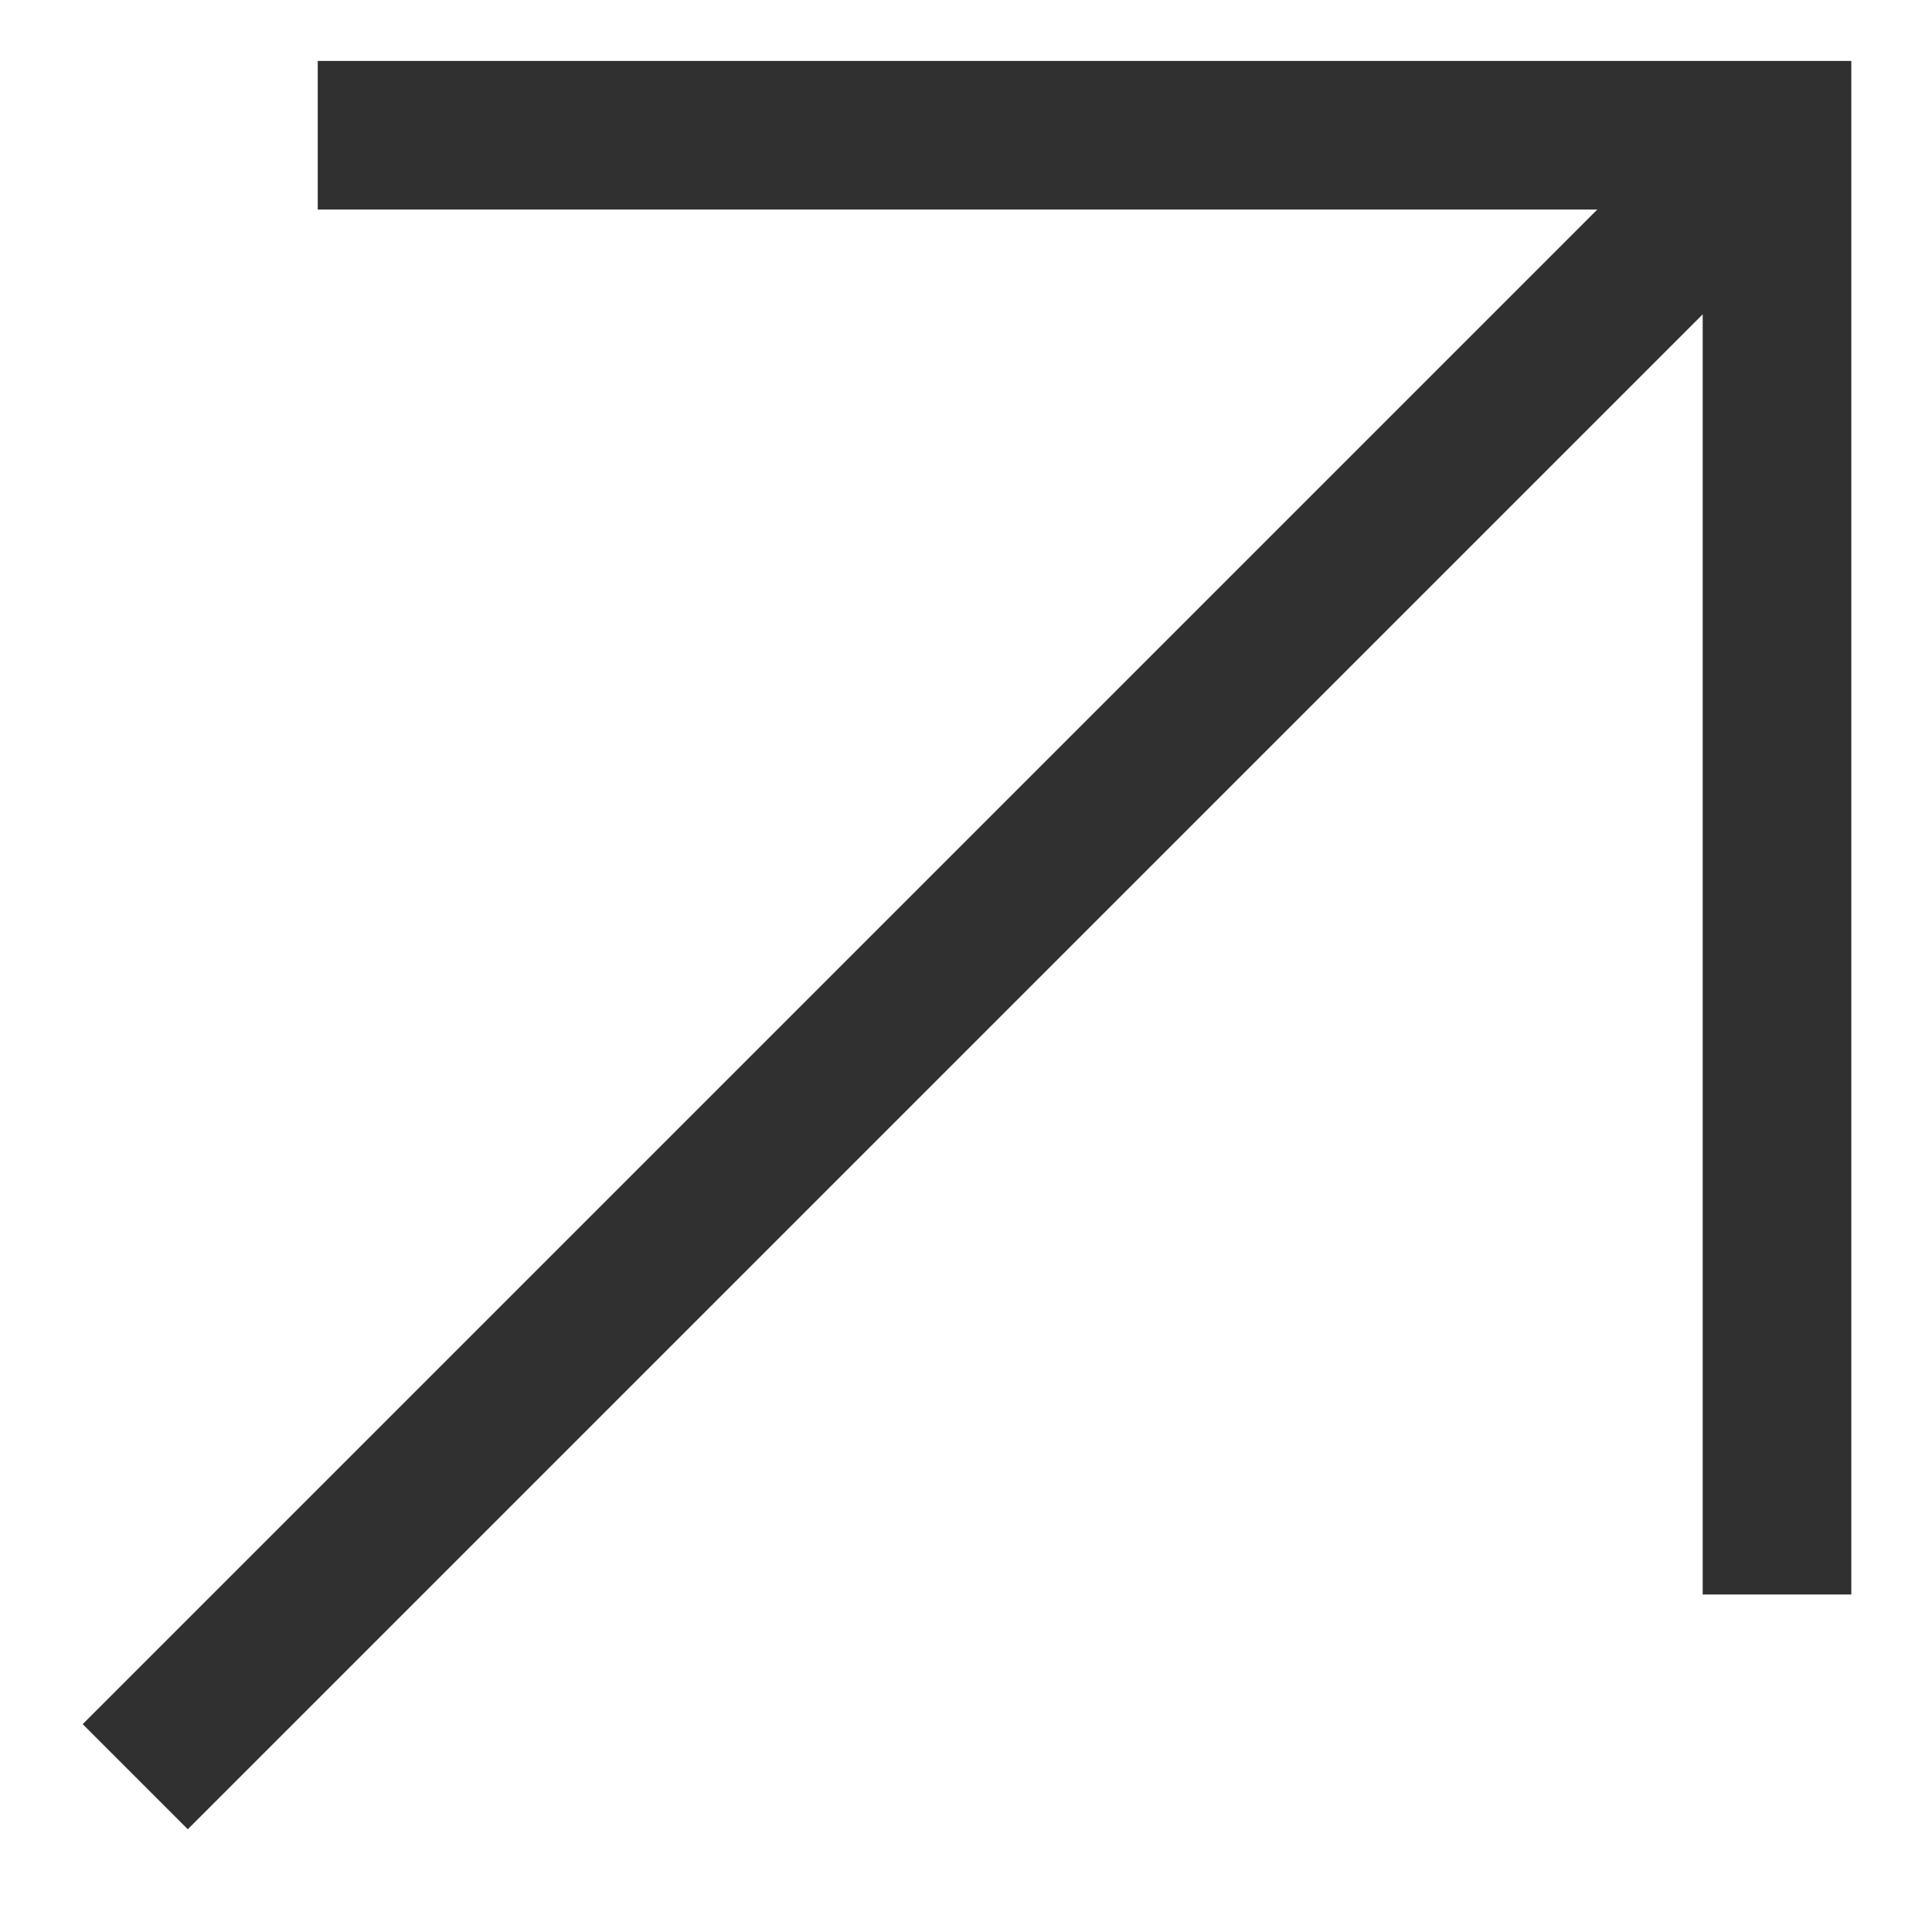
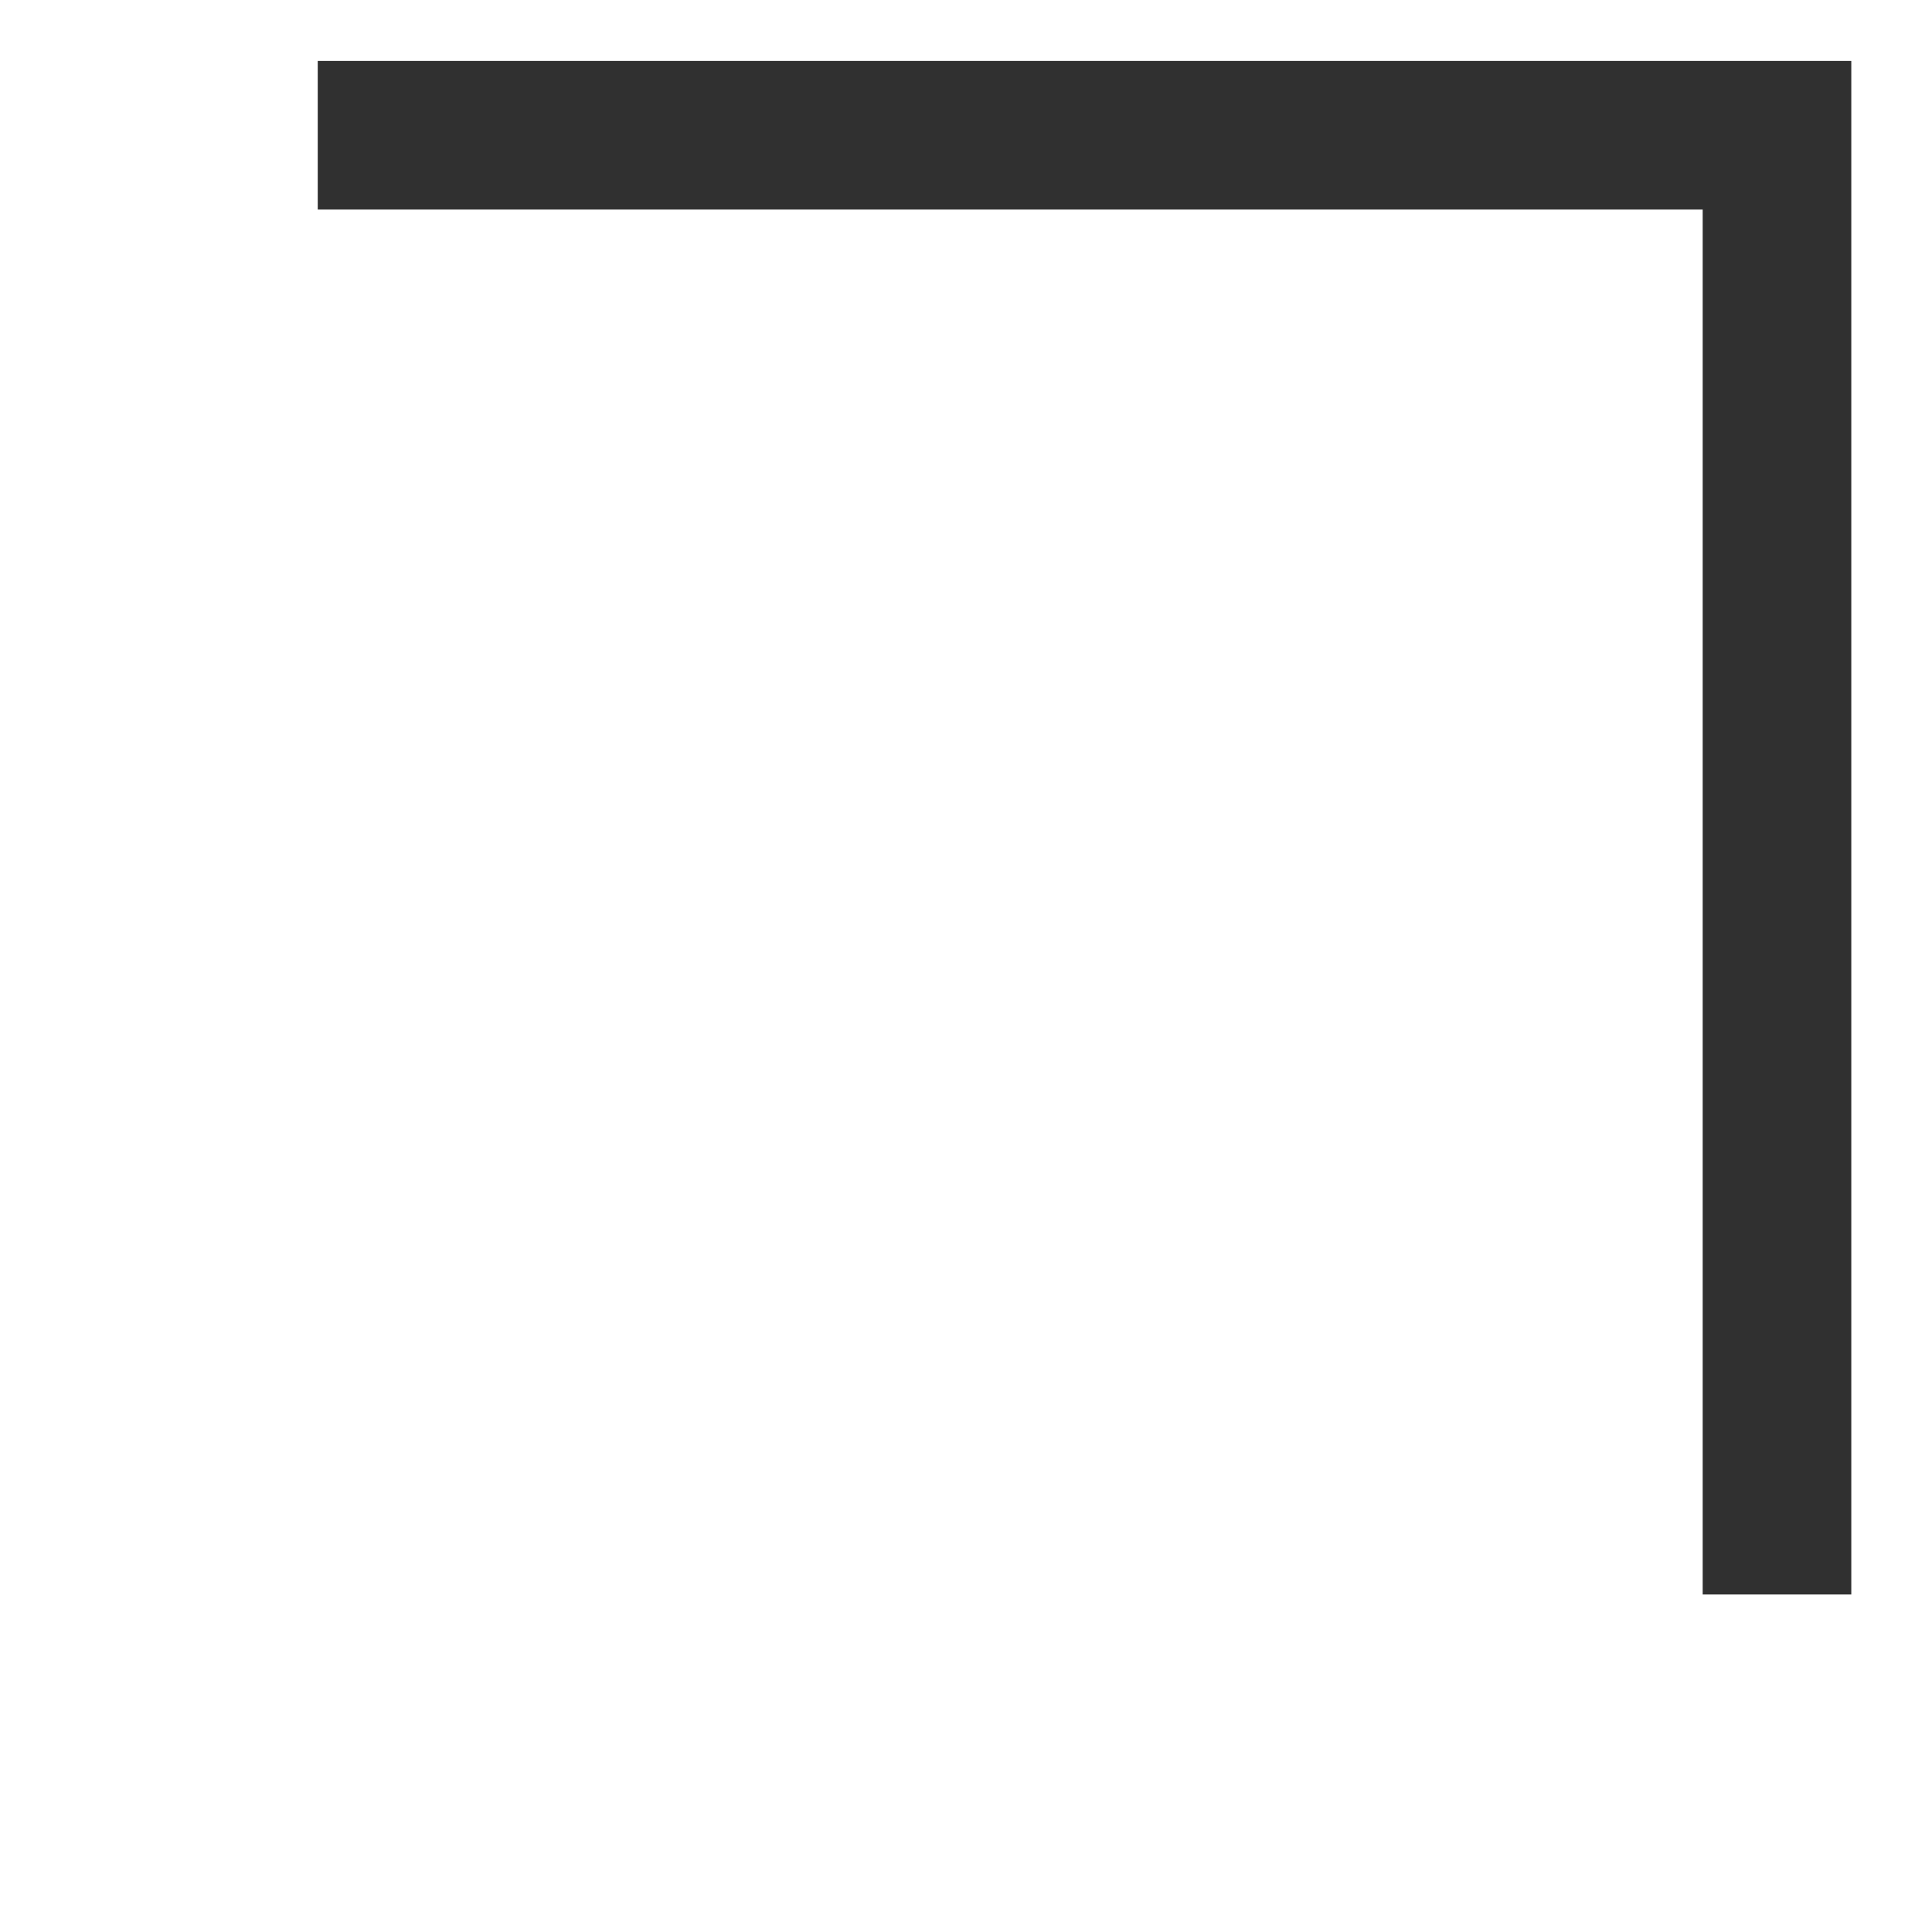
<svg xmlns="http://www.w3.org/2000/svg" width="13" height="13" viewBox="0 0 13 13" fill="none">
-   <path d="M0.91 11.955L11.956 0.909" stroke="#303030" />
  <path d="M2.138 0.91L11.957 0.91L11.957 10.729" stroke="#303030" />
</svg>